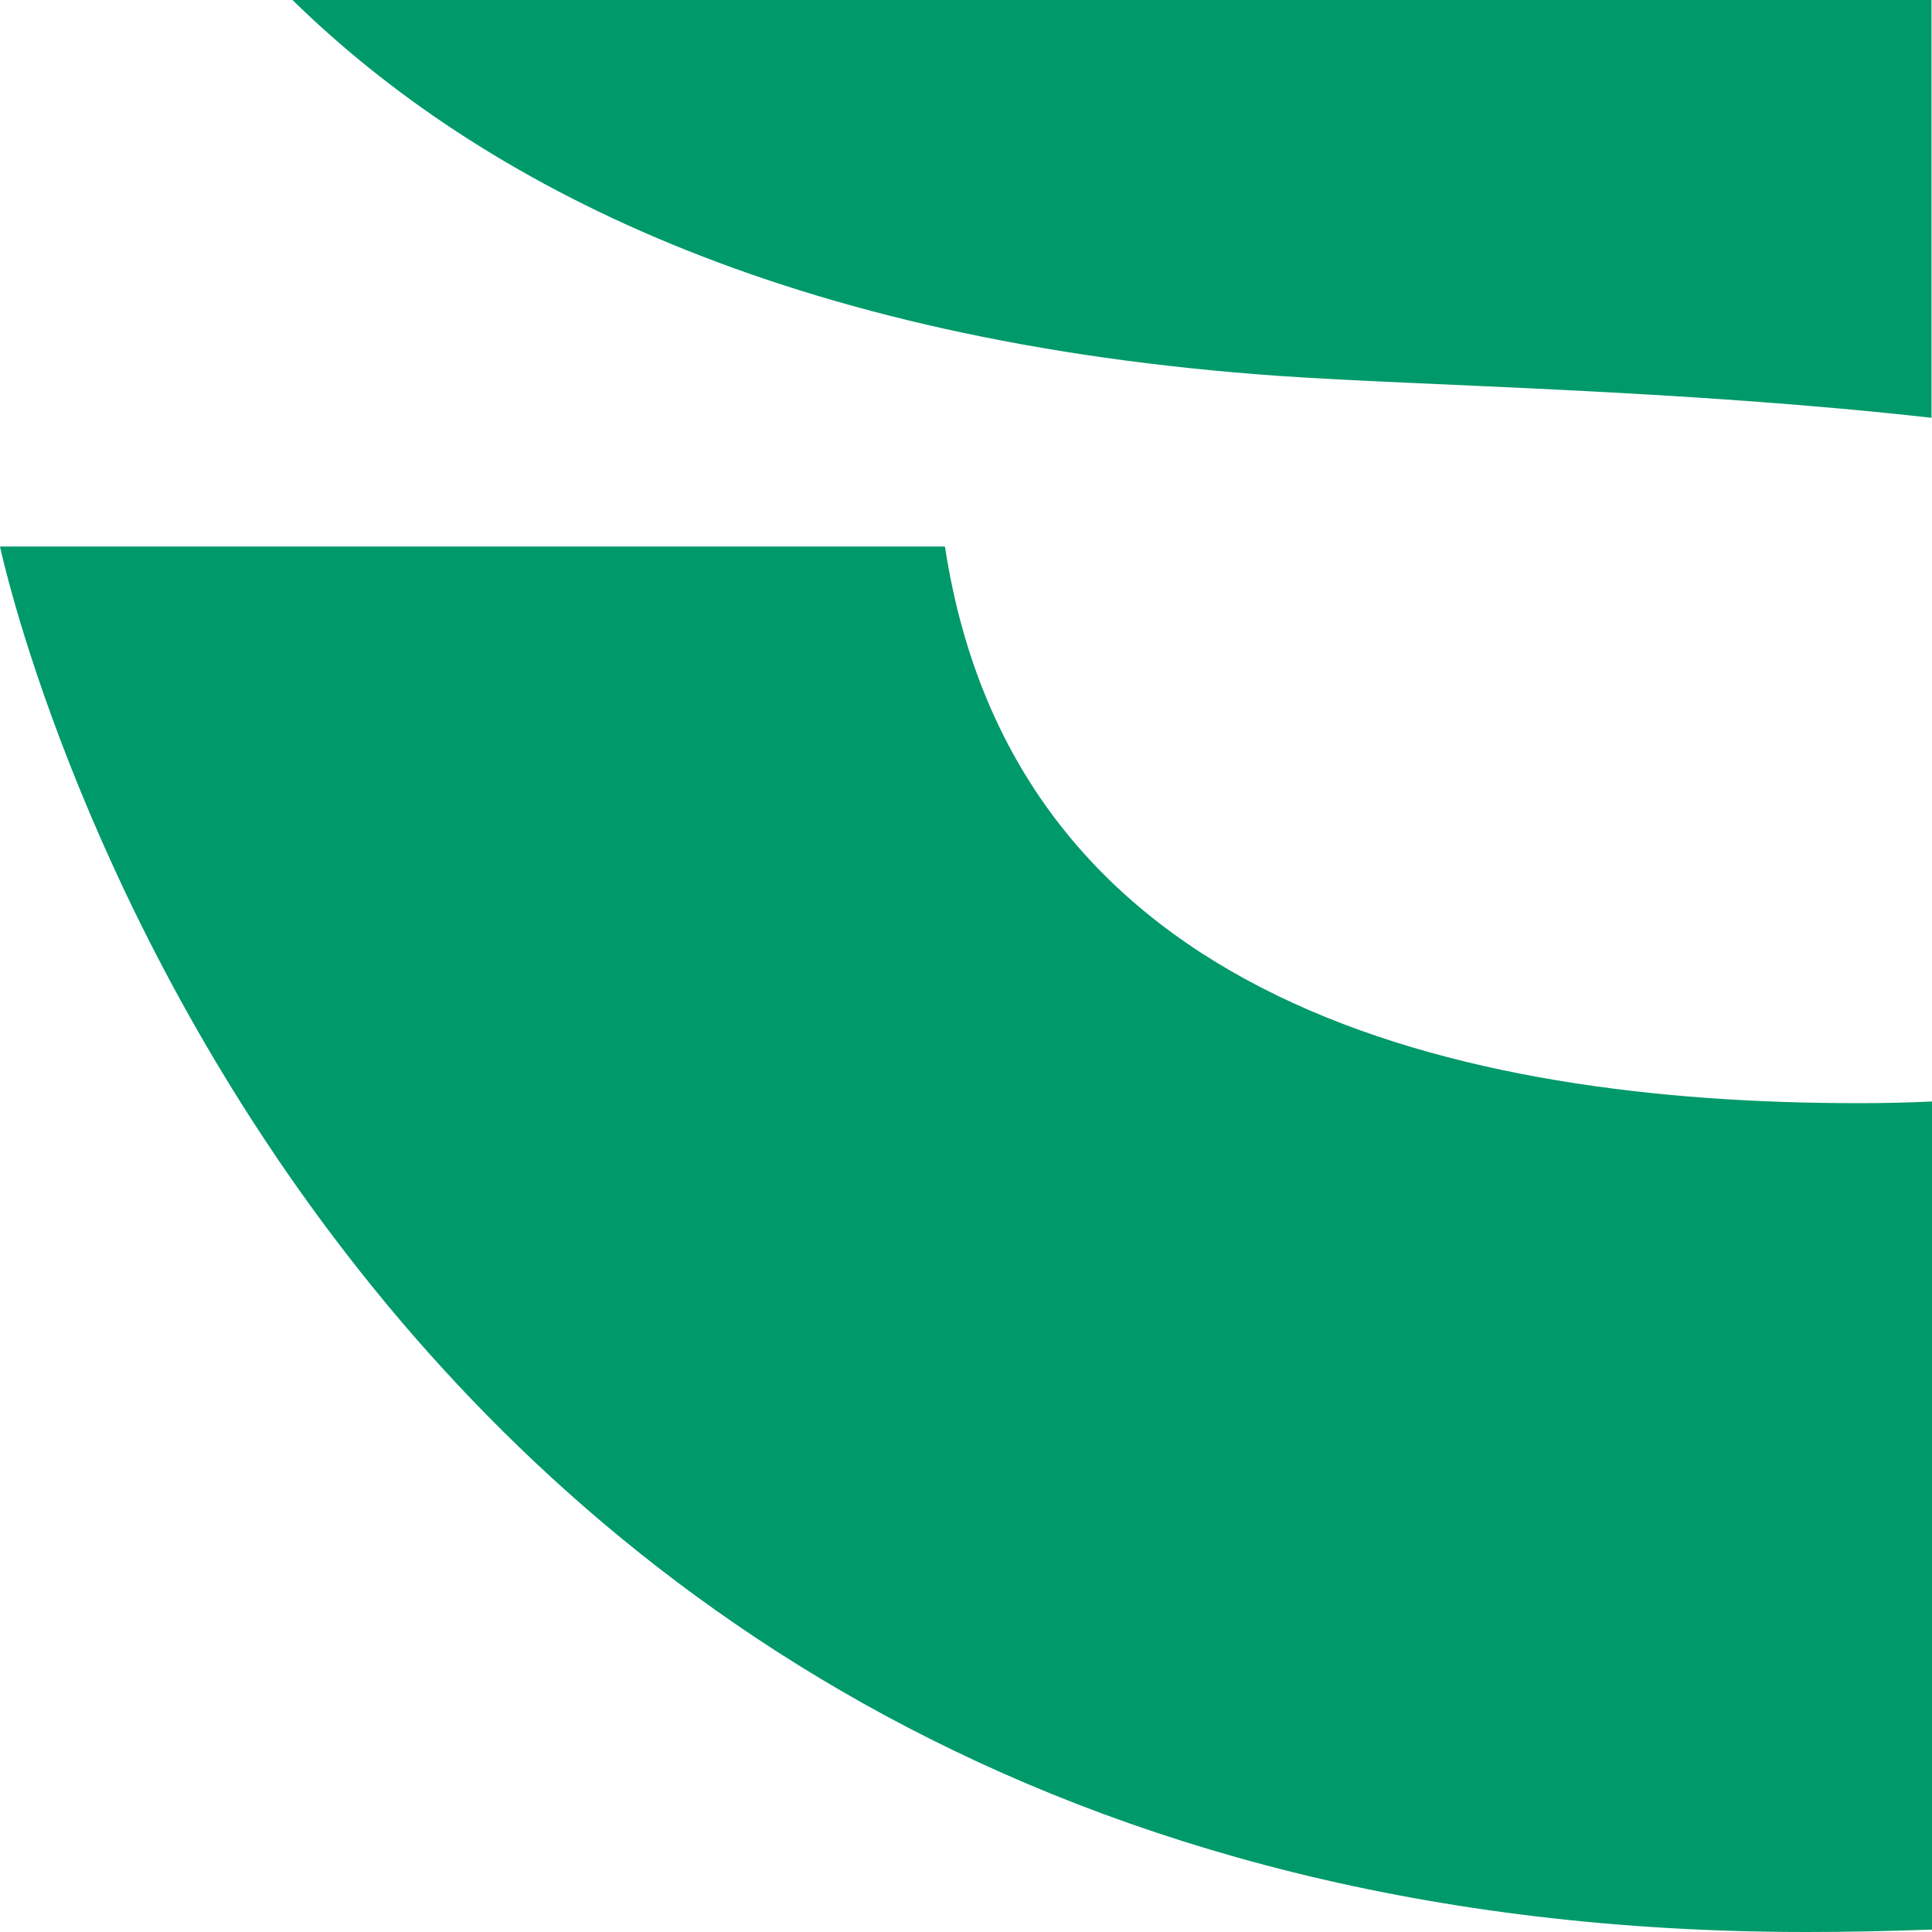
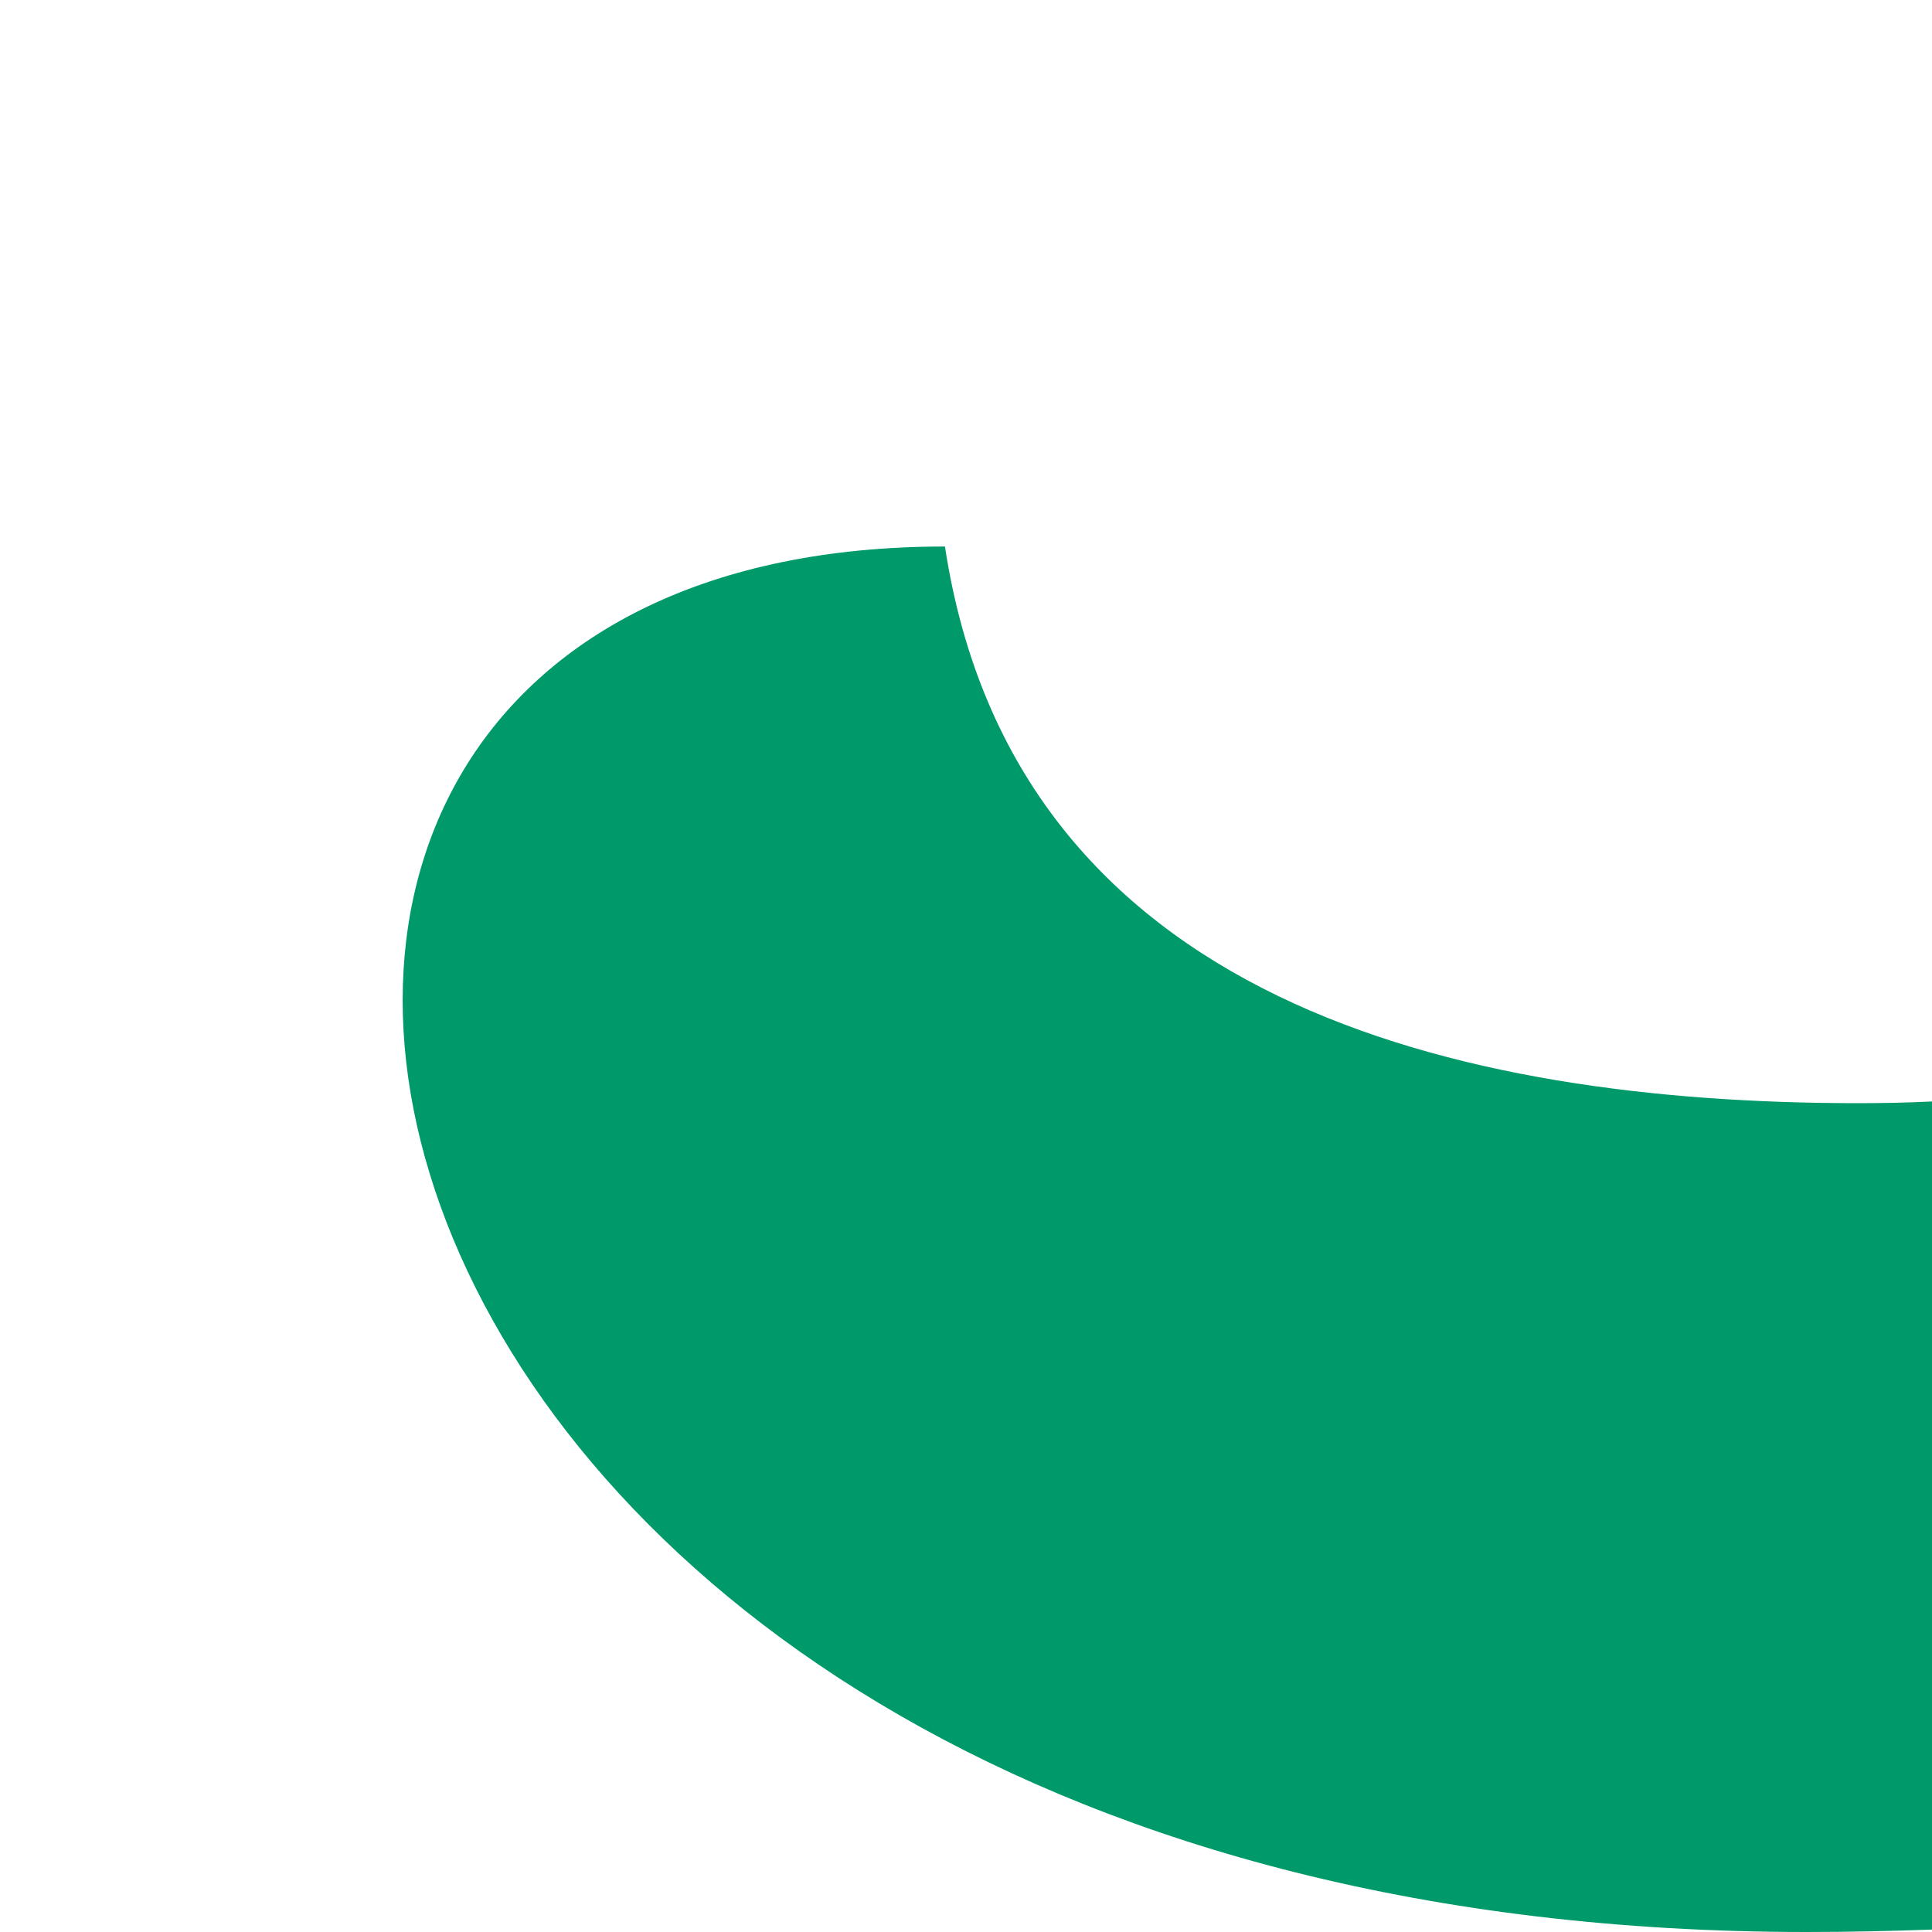
<svg xmlns="http://www.w3.org/2000/svg" width="179" height="179" viewBox="0 0 179 179" fill="none">
-   <path d="M27.099 0C44.582 17.117 72.936 31.661 118.638 34.838C131.975 35.755 155.824 36.113 178.955 38.709V0H27.076H27.099Z" fill="#00996A" />
-   <path d="M172.186 102.209C135.18 102.209 93.983 92.901 87.55 50.635H0C0 50.635 27.032 179 167.367 179C171.334 179 175.212 178.911 179 178.776V102.052C176.669 102.164 174.405 102.209 172.208 102.209H172.186Z" fill="#00996A" />
+   <path d="M172.186 102.209C135.18 102.209 93.983 92.901 87.55 50.635C0 50.635 27.032 179 167.367 179C171.334 179 175.212 178.911 179 178.776V102.052C176.669 102.164 174.405 102.209 172.208 102.209H172.186Z" fill="#00996A" />
</svg>